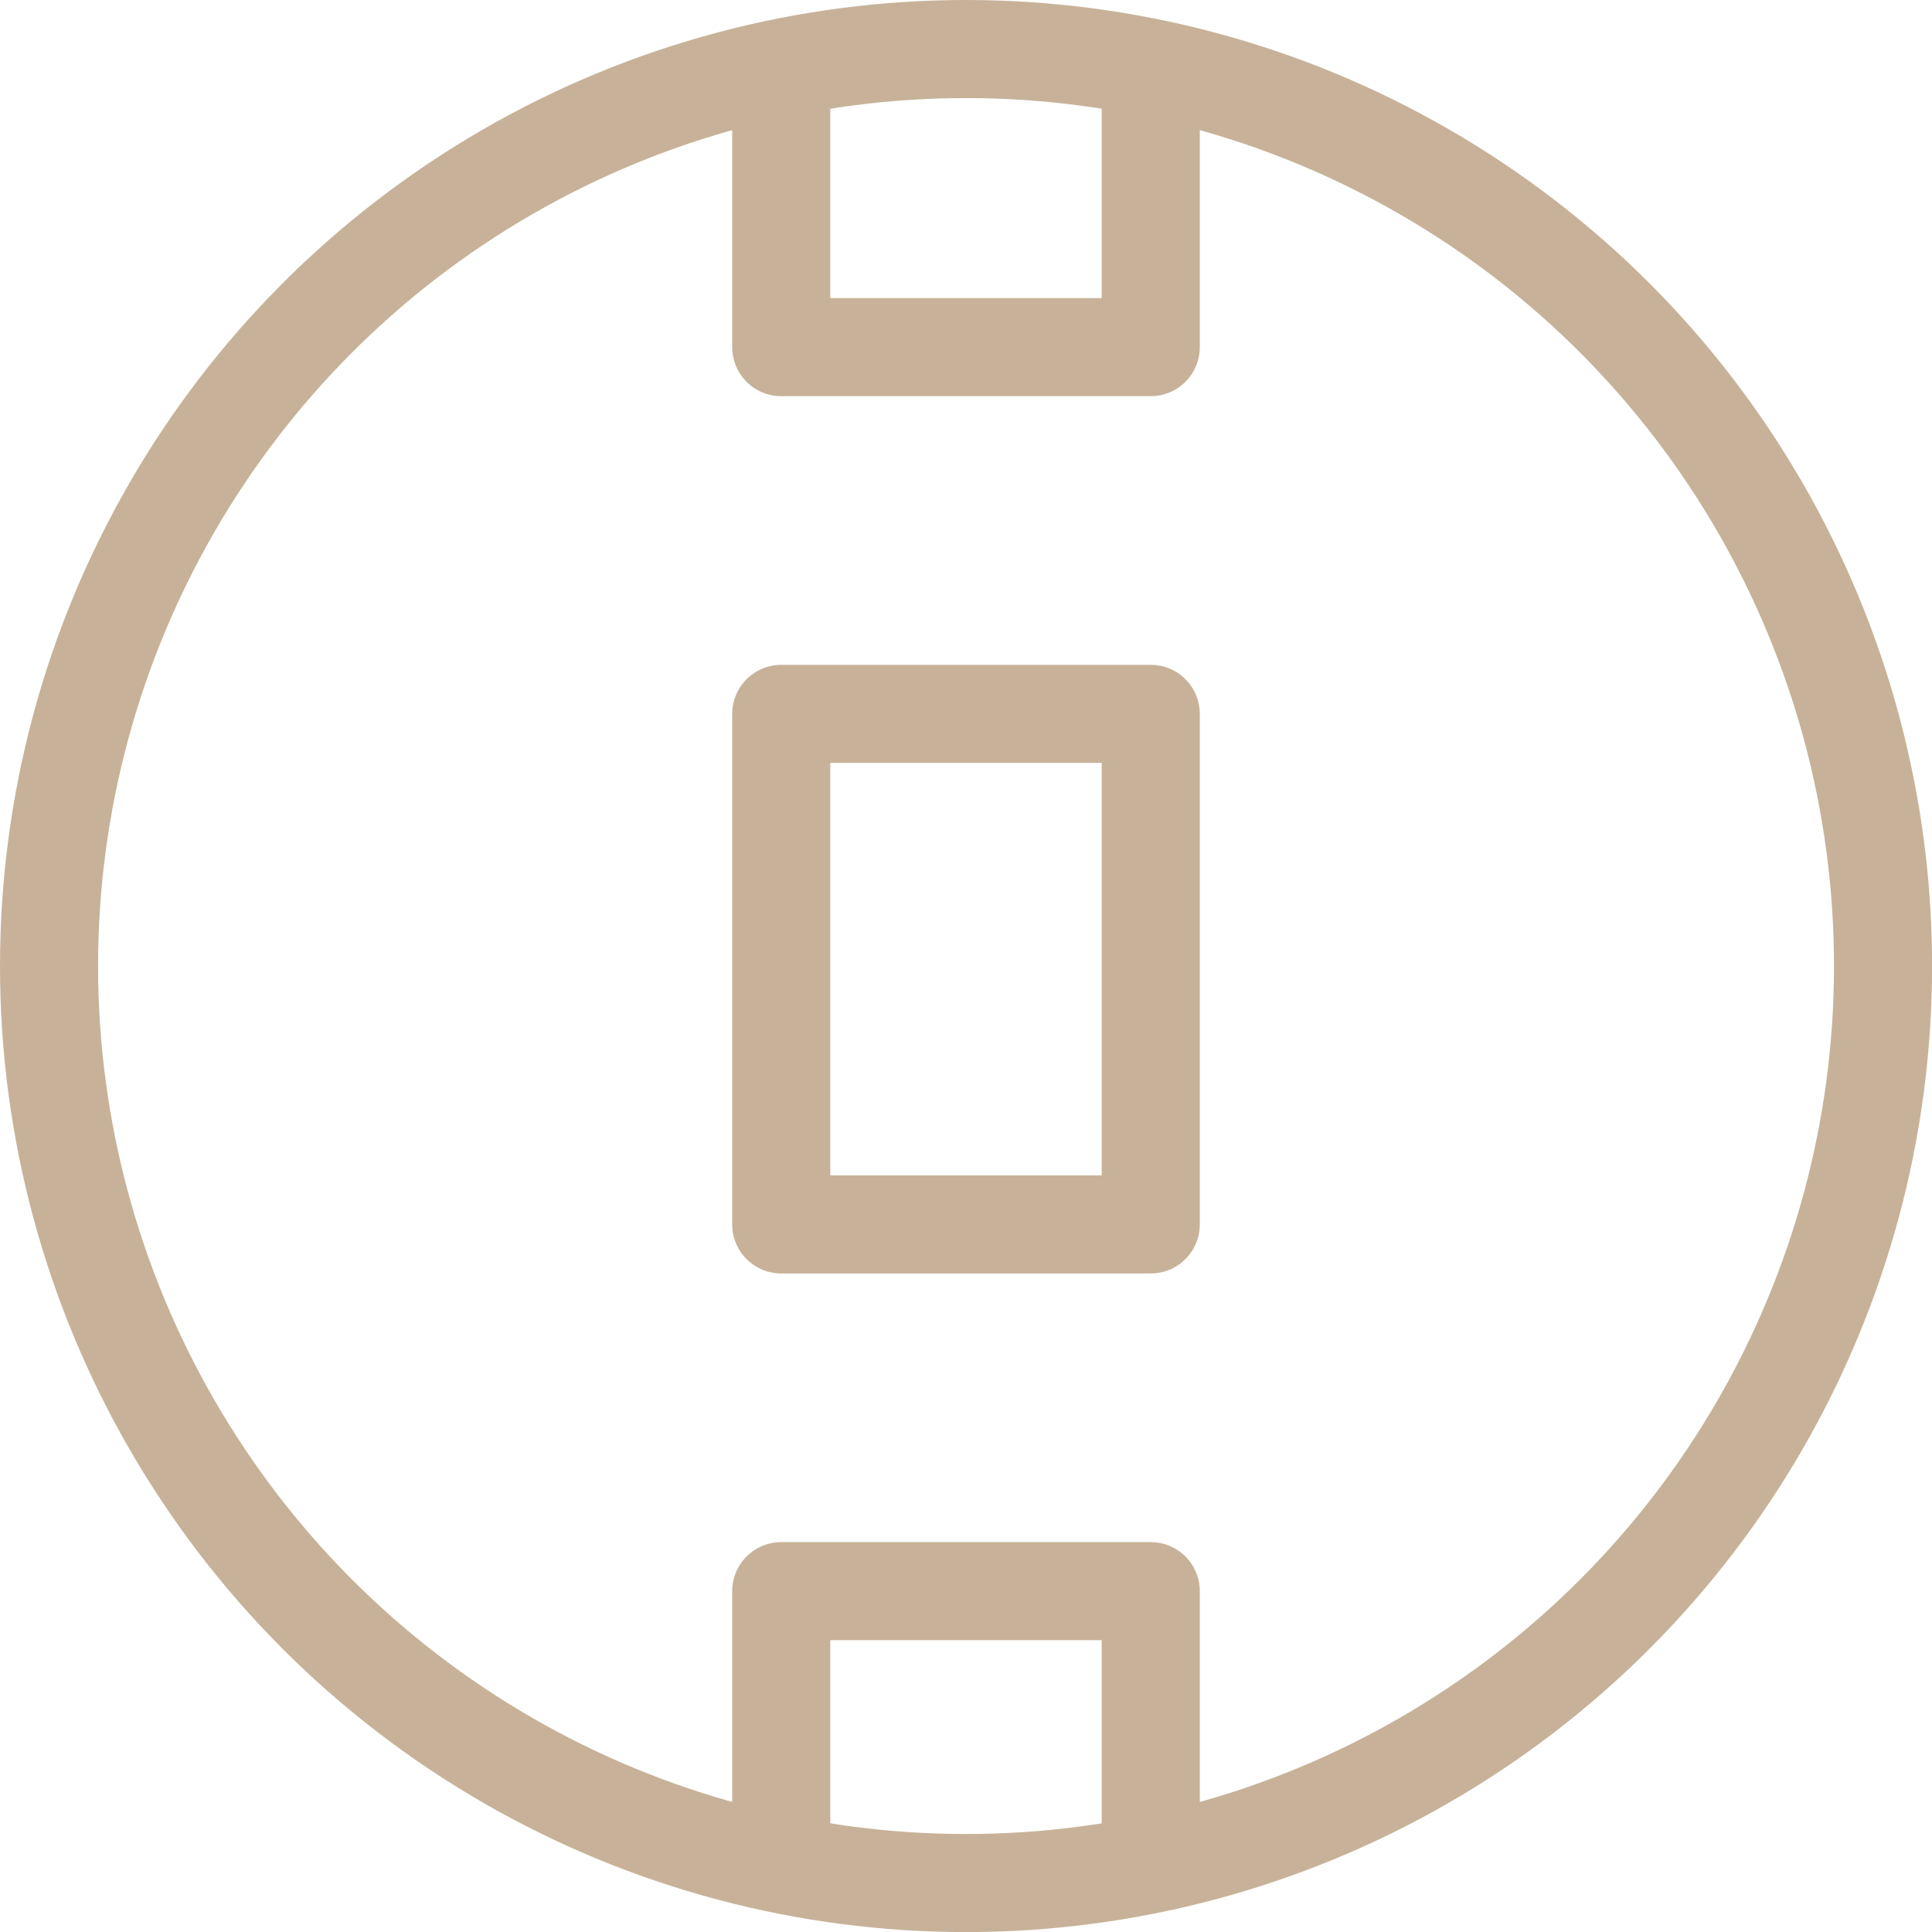
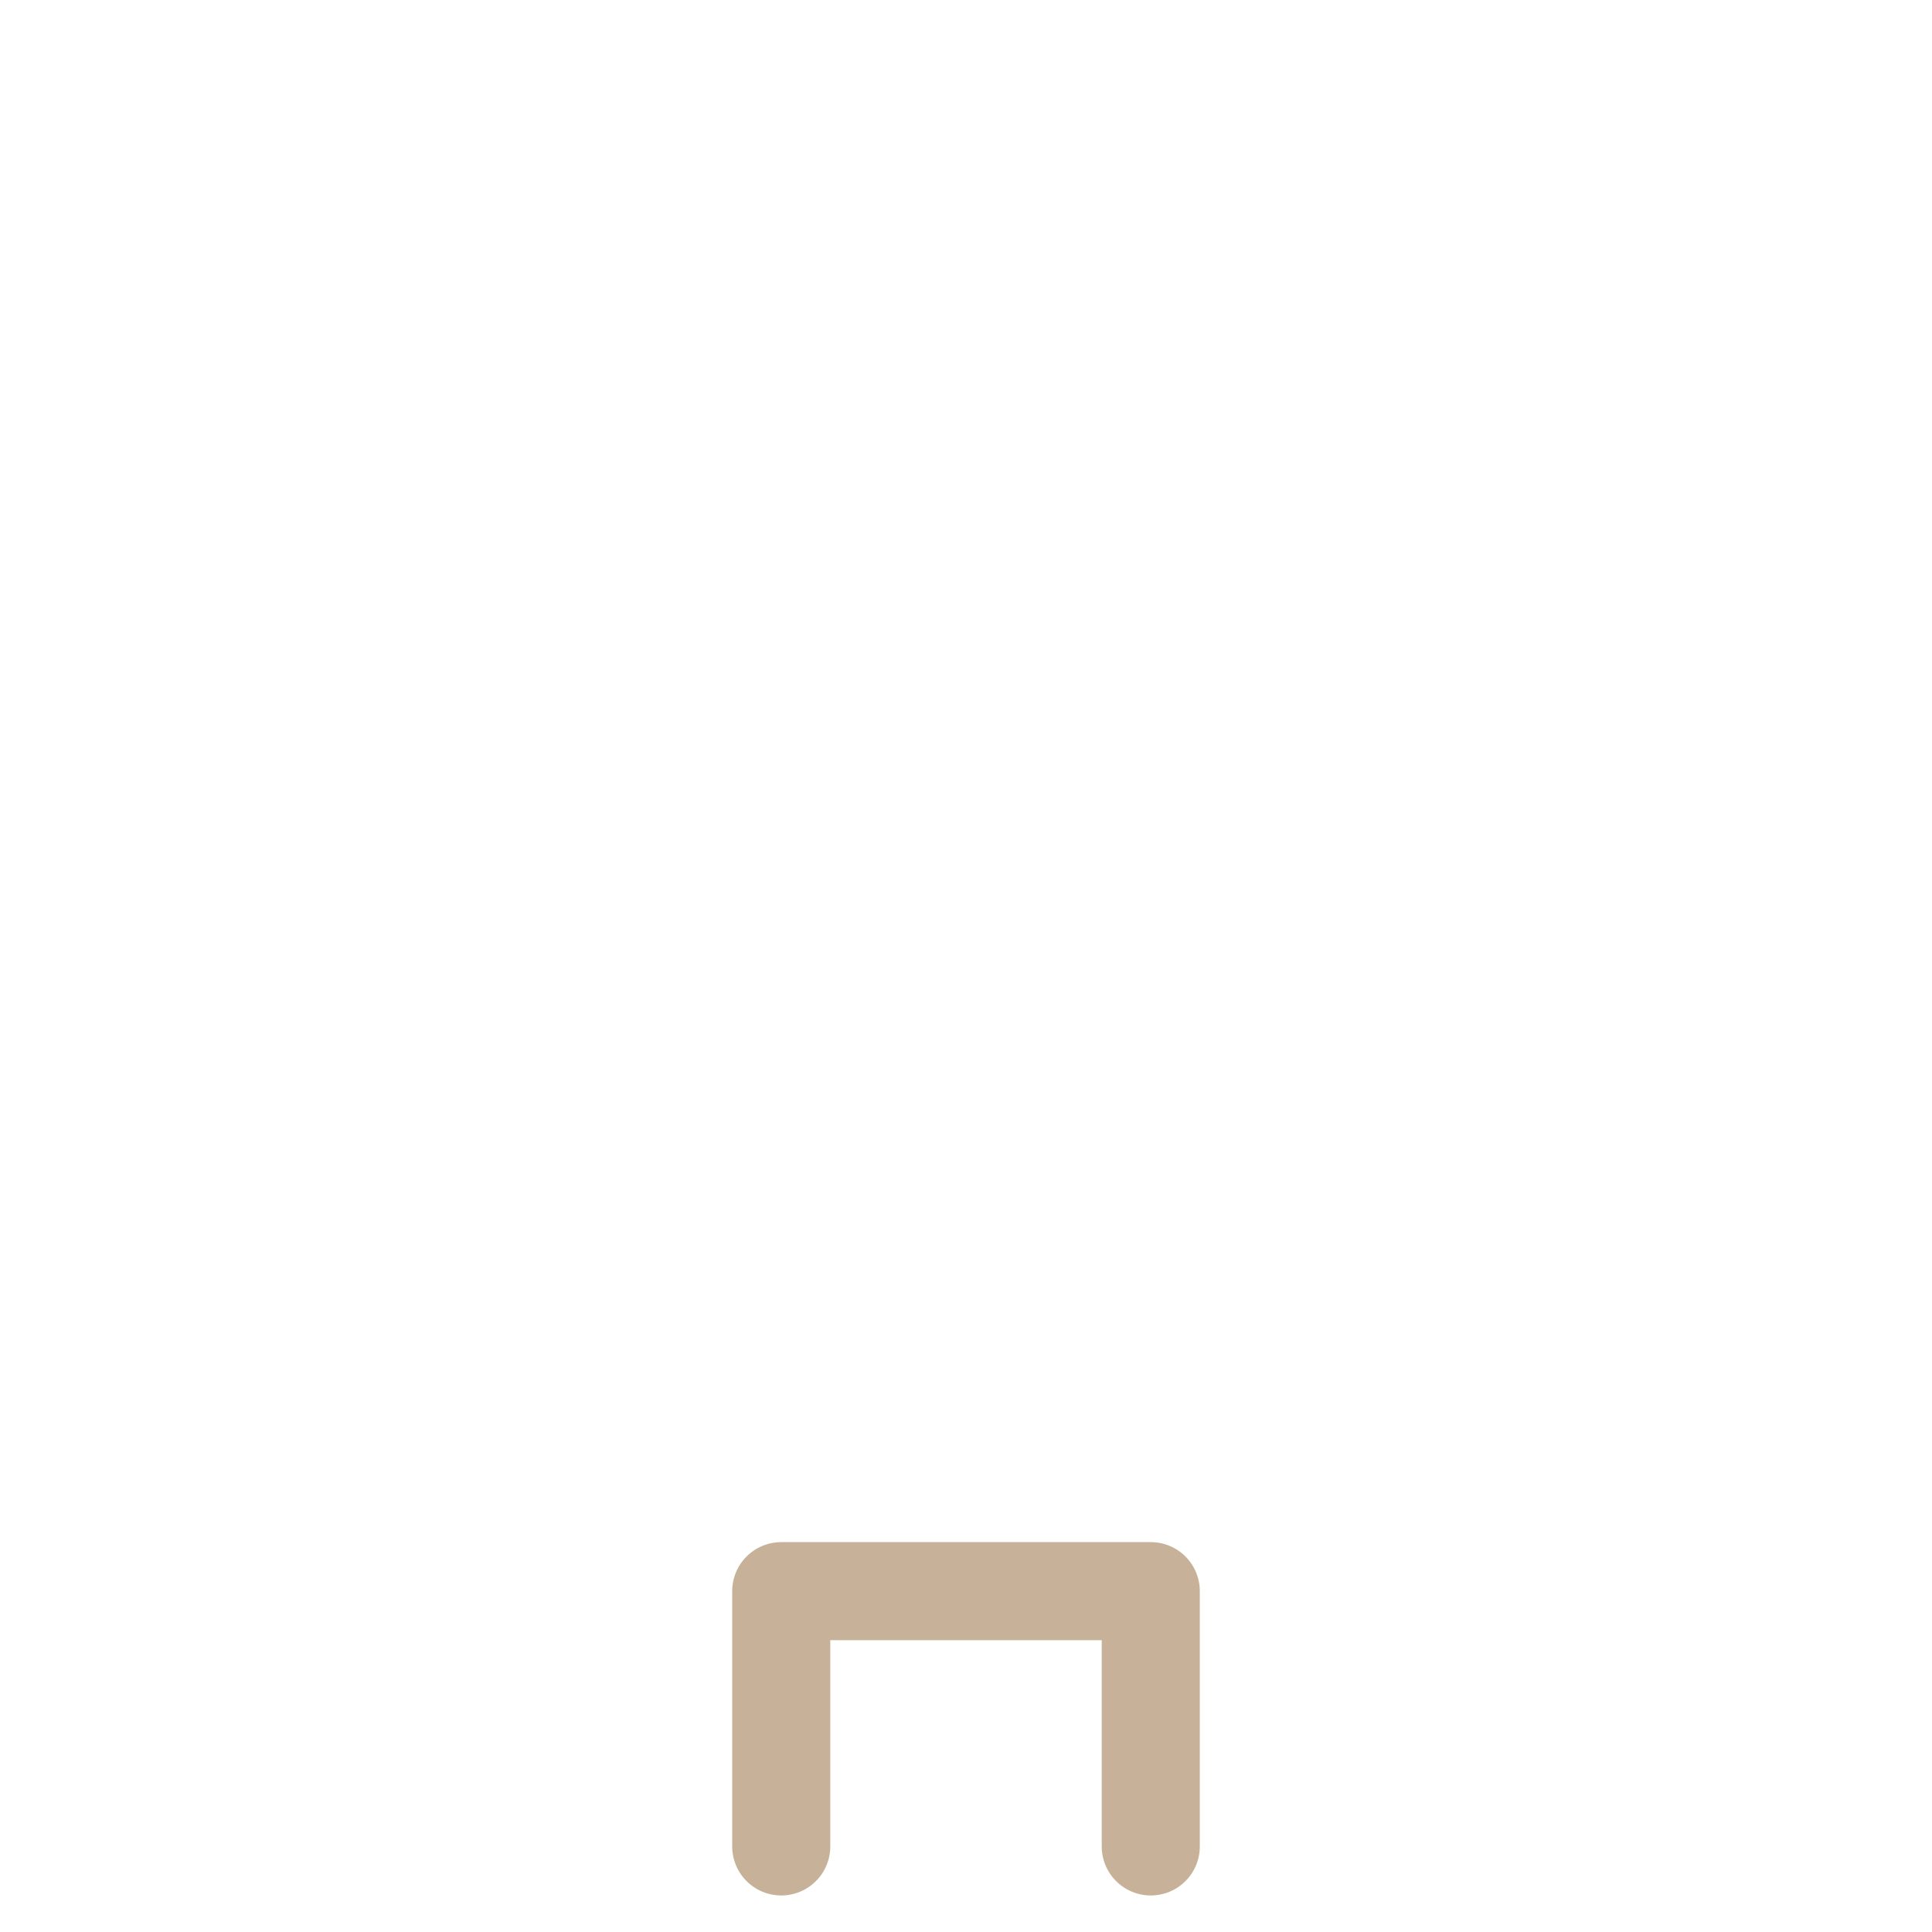
<svg xmlns="http://www.w3.org/2000/svg" viewBox="0 0 236.37 236.37">
  <title>4_1verranda</title>
-   <circle cx="118.19" cy="118.19" r="112.19" style="fill:none;stroke:#c7b299;stroke-linecap:round;stroke-linejoin:round;stroke-width:12px" />
  <polyline points="95.58 225.9 95.58 194.67 140.79 194.67 140.79 225.9" style="fill:none;stroke:#c7b299;stroke-linecap:round;stroke-linejoin:round;stroke-width:12px" />
-   <rect x="95.58" y="87.34" width="45.21" height="62.46" style="fill:none;stroke:#c7b299;stroke-linecap:round;stroke-linejoin:round;stroke-width:12px" />
-   <polyline points="140.79 11.24 140.79 42.47 95.58 42.47 95.58 11.24" style="fill:none;stroke:#c7b299;stroke-linecap:round;stroke-linejoin:round;stroke-width:12px" />
</svg>